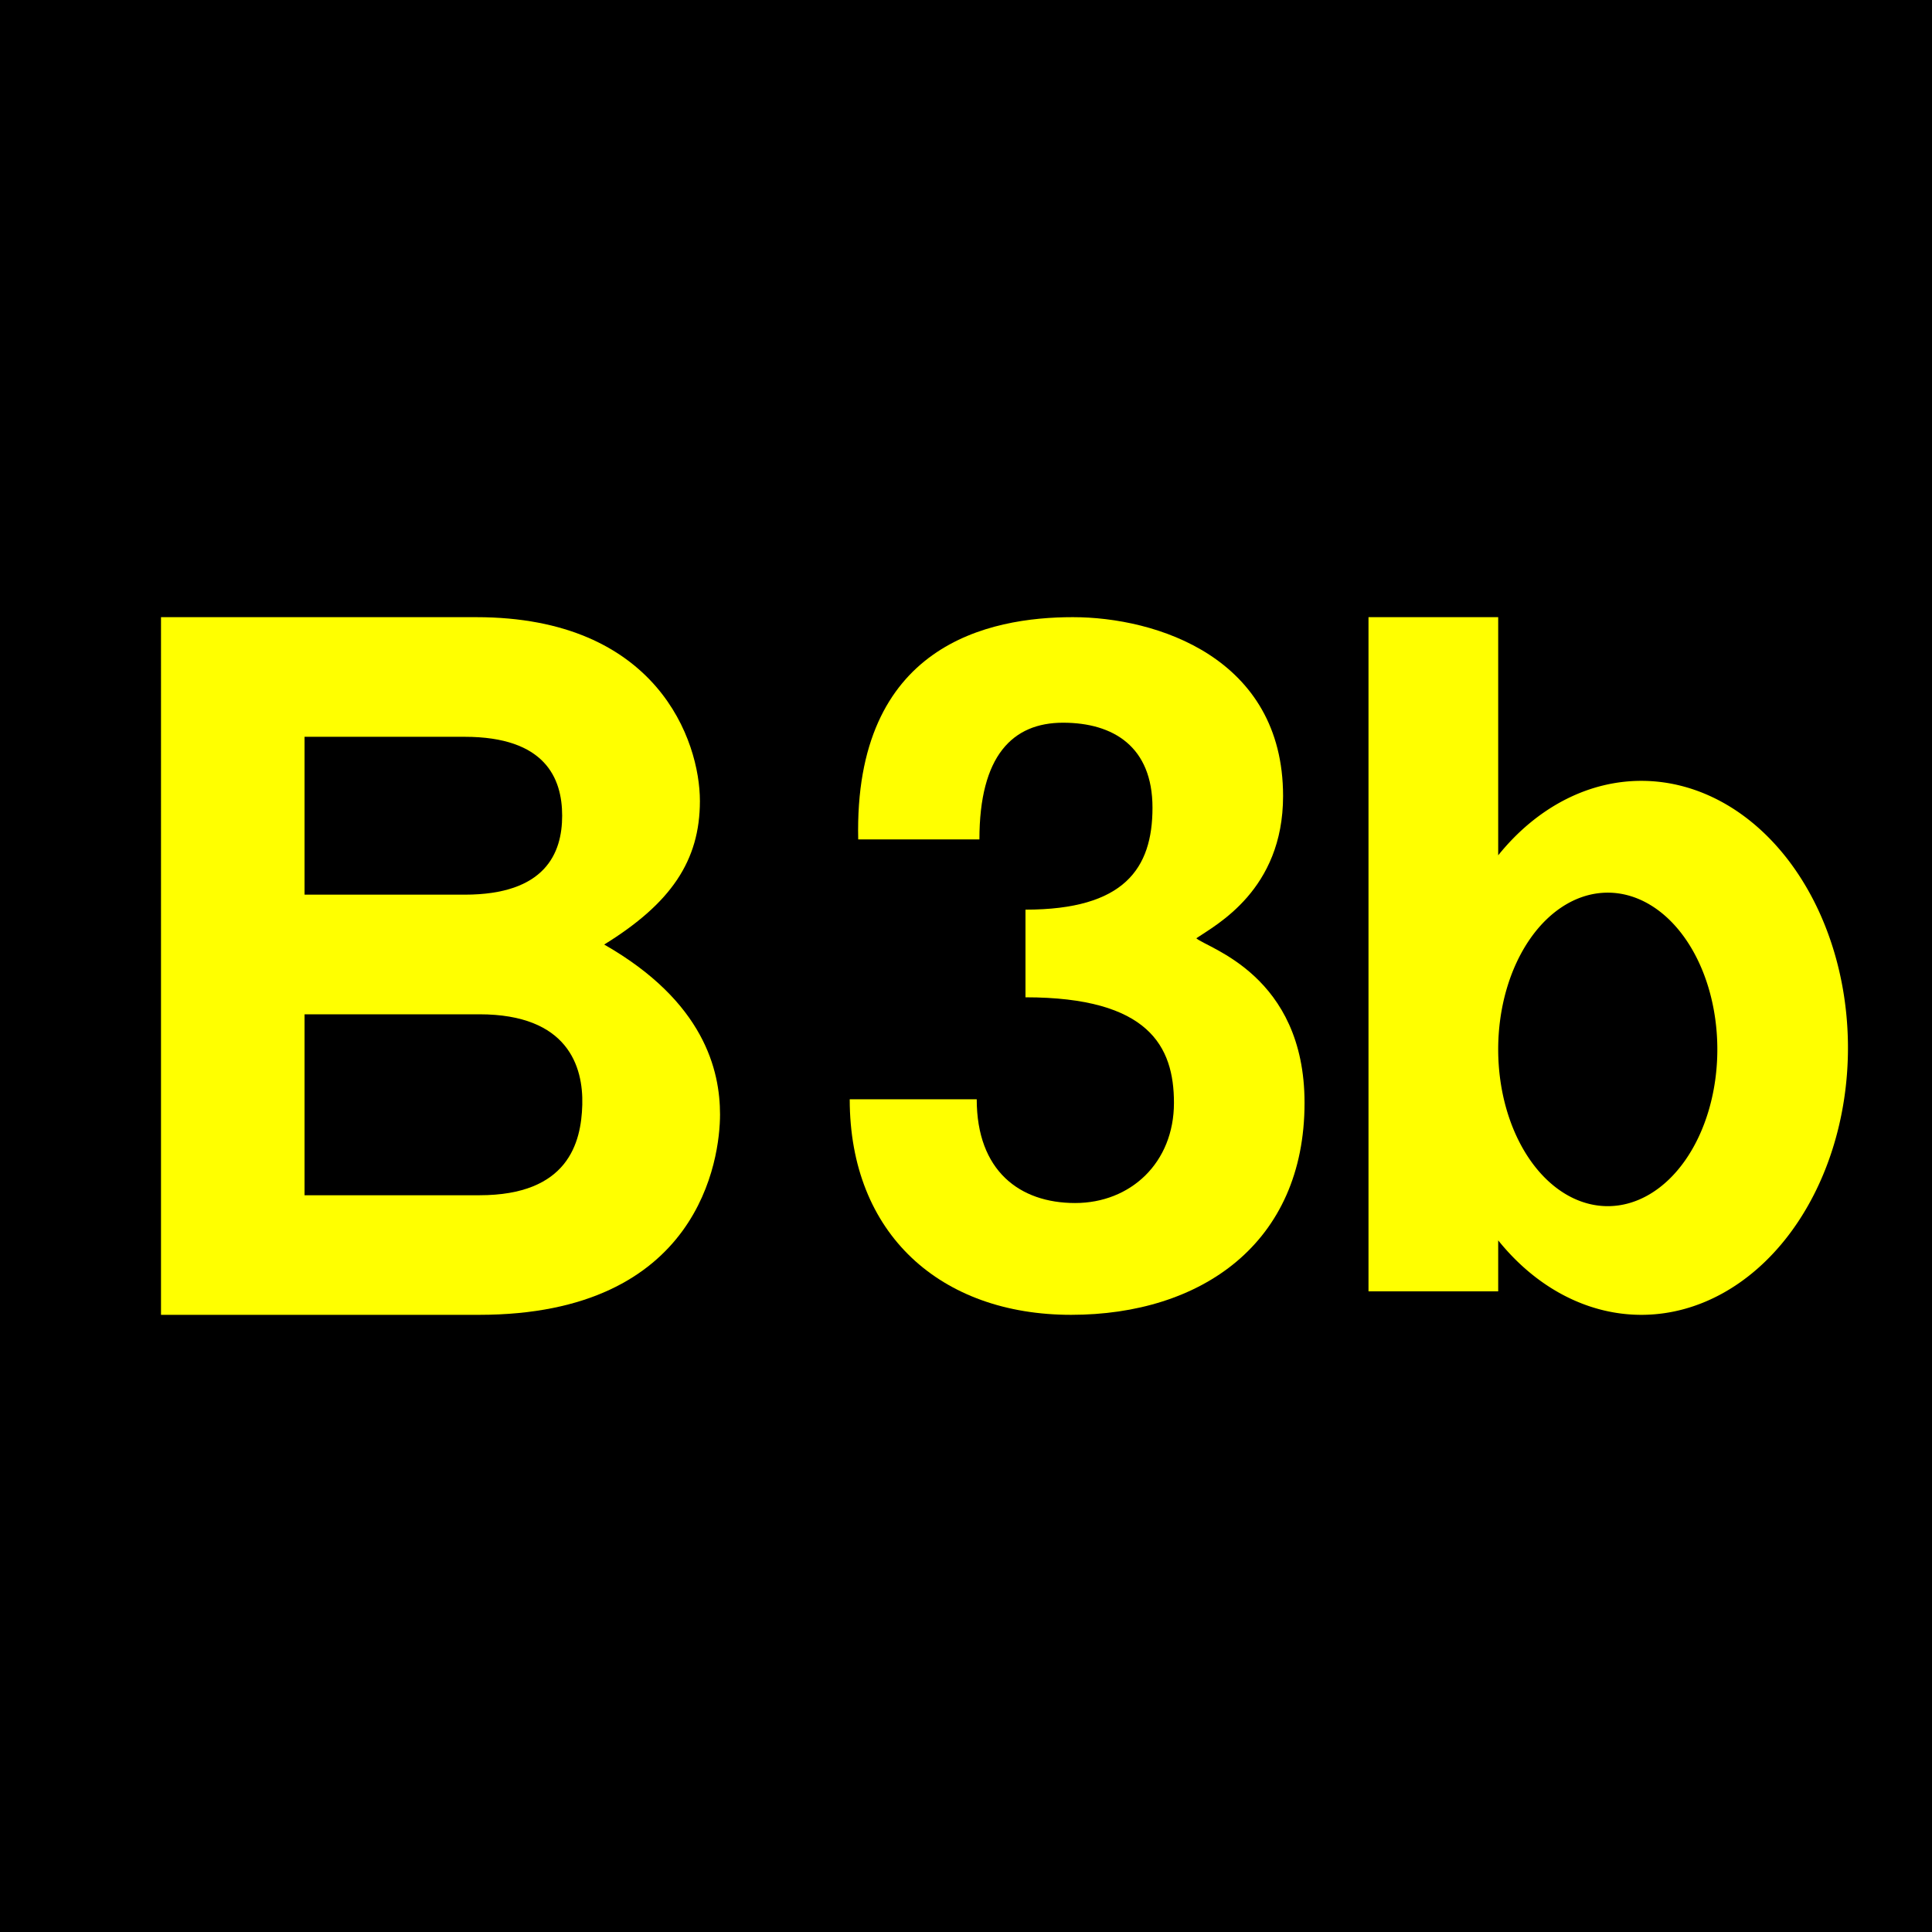
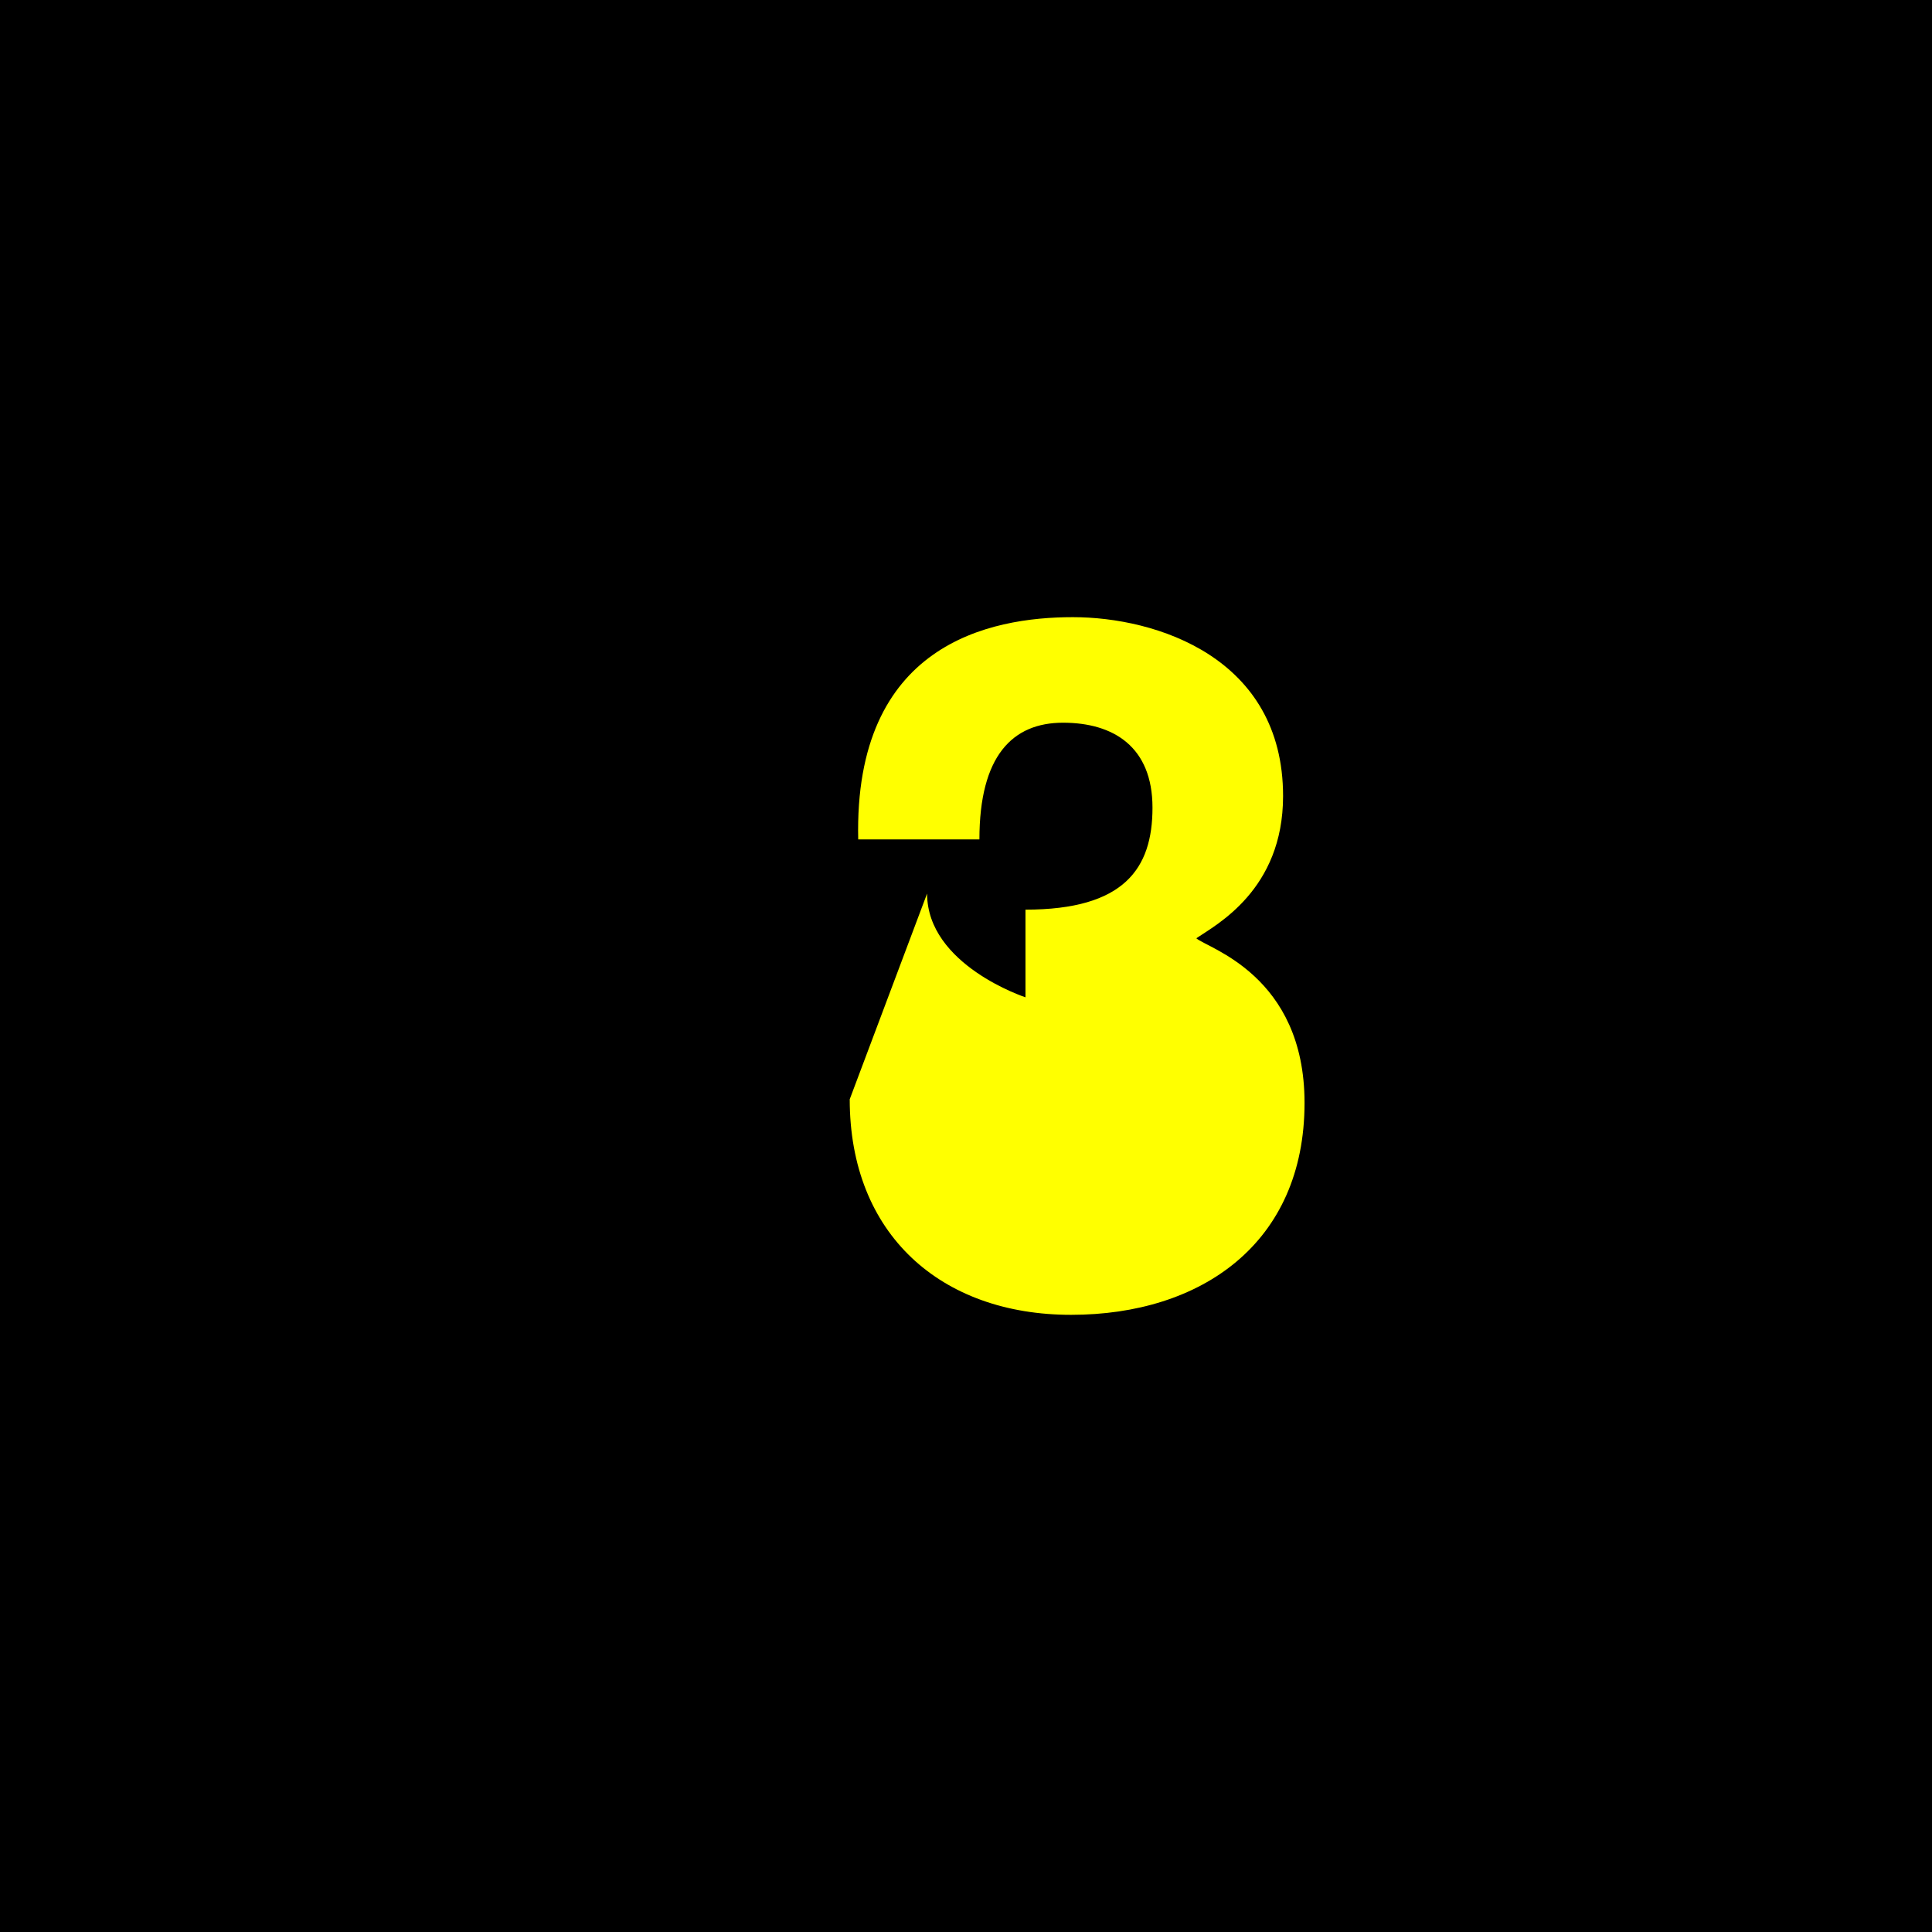
<svg xmlns="http://www.w3.org/2000/svg" height="432" width="432">
  <rect fill="black" height="432" width="432" />
  <g fill="yellow">
-     <path d="m 36,294 h 71.1 c 49.4,0 53.9,-35 53.9,-44.8 s -3.5,-25.2 -25.9,-38 c 14.9,-9.2 21.4,-18.7 21.4,-32.1 s -9.5,-41.1 -50,-41.1 h -70.5 z m 32.1,-67.2 h 39.1 c 19.8,0 23.23,11.7 23,20.23 s -3.2,20.23 -23,20.23 h -39.1 z m 0,-62.05 h 35.8 c 18,0 21.8,9.245 21.8,17.65 s -3.8,17.65 -21.8,17.65 h -35.8 z" />
-     <path d="m 190,245.8 c 0,30.2 20.4,48.2 49.5,48.2 s 52.2,-16 52.2,-47.4 c 0,-28.6 -21.8,-34.6 -24.2,-36.8 4.4,-3 19.4,-10.8  19.4,-31.8 0,-31 -28.4,-40 -47,-40 s -49,6 -48,49.7 h 27.1 c 0,-18.7 7.4,-26.1 18.7,-26.1 s 20,5.4 20,19 -6.3,22.8 -28.4,22.8v 19.6 c 27.6,0 33.2,11 33.2,23.6 0,13.4 -9.7,22.4 -22.1,22.4 s -22,-7.2 -22,-23.2 z" />
-     <path d="m 306,288.75 h 29 v -11.4 a 46.2,59.7,0,1,0 0,-86.1 v -53.25 h -29 z m 53.5,-89.15 a 24.5,35.05 0,0,1 0,70.1 24.5,35.05 0,0,1 0,-70.1" />
+     <path d="m 190,245.8 c 0,30.2 20.4,48.2 49.5,48.2 s 52.2,-16 52.2,-47.4 c 0,-28.6 -21.8,-34.6 -24.2,-36.8 4.4,-3 19.4,-10.8  19.4,-31.8 0,-31 -28.4,-40 -47,-40 s -49,6 -48,49.7 h 27.1 c 0,-18.7 7.4,-26.1 18.7,-26.1 s 20,5.4 20,19 -6.3,22.8 -28.4,22.8v 19.6 s -22,-7.2 -22,-23.2 z" />
  </g>
</svg>